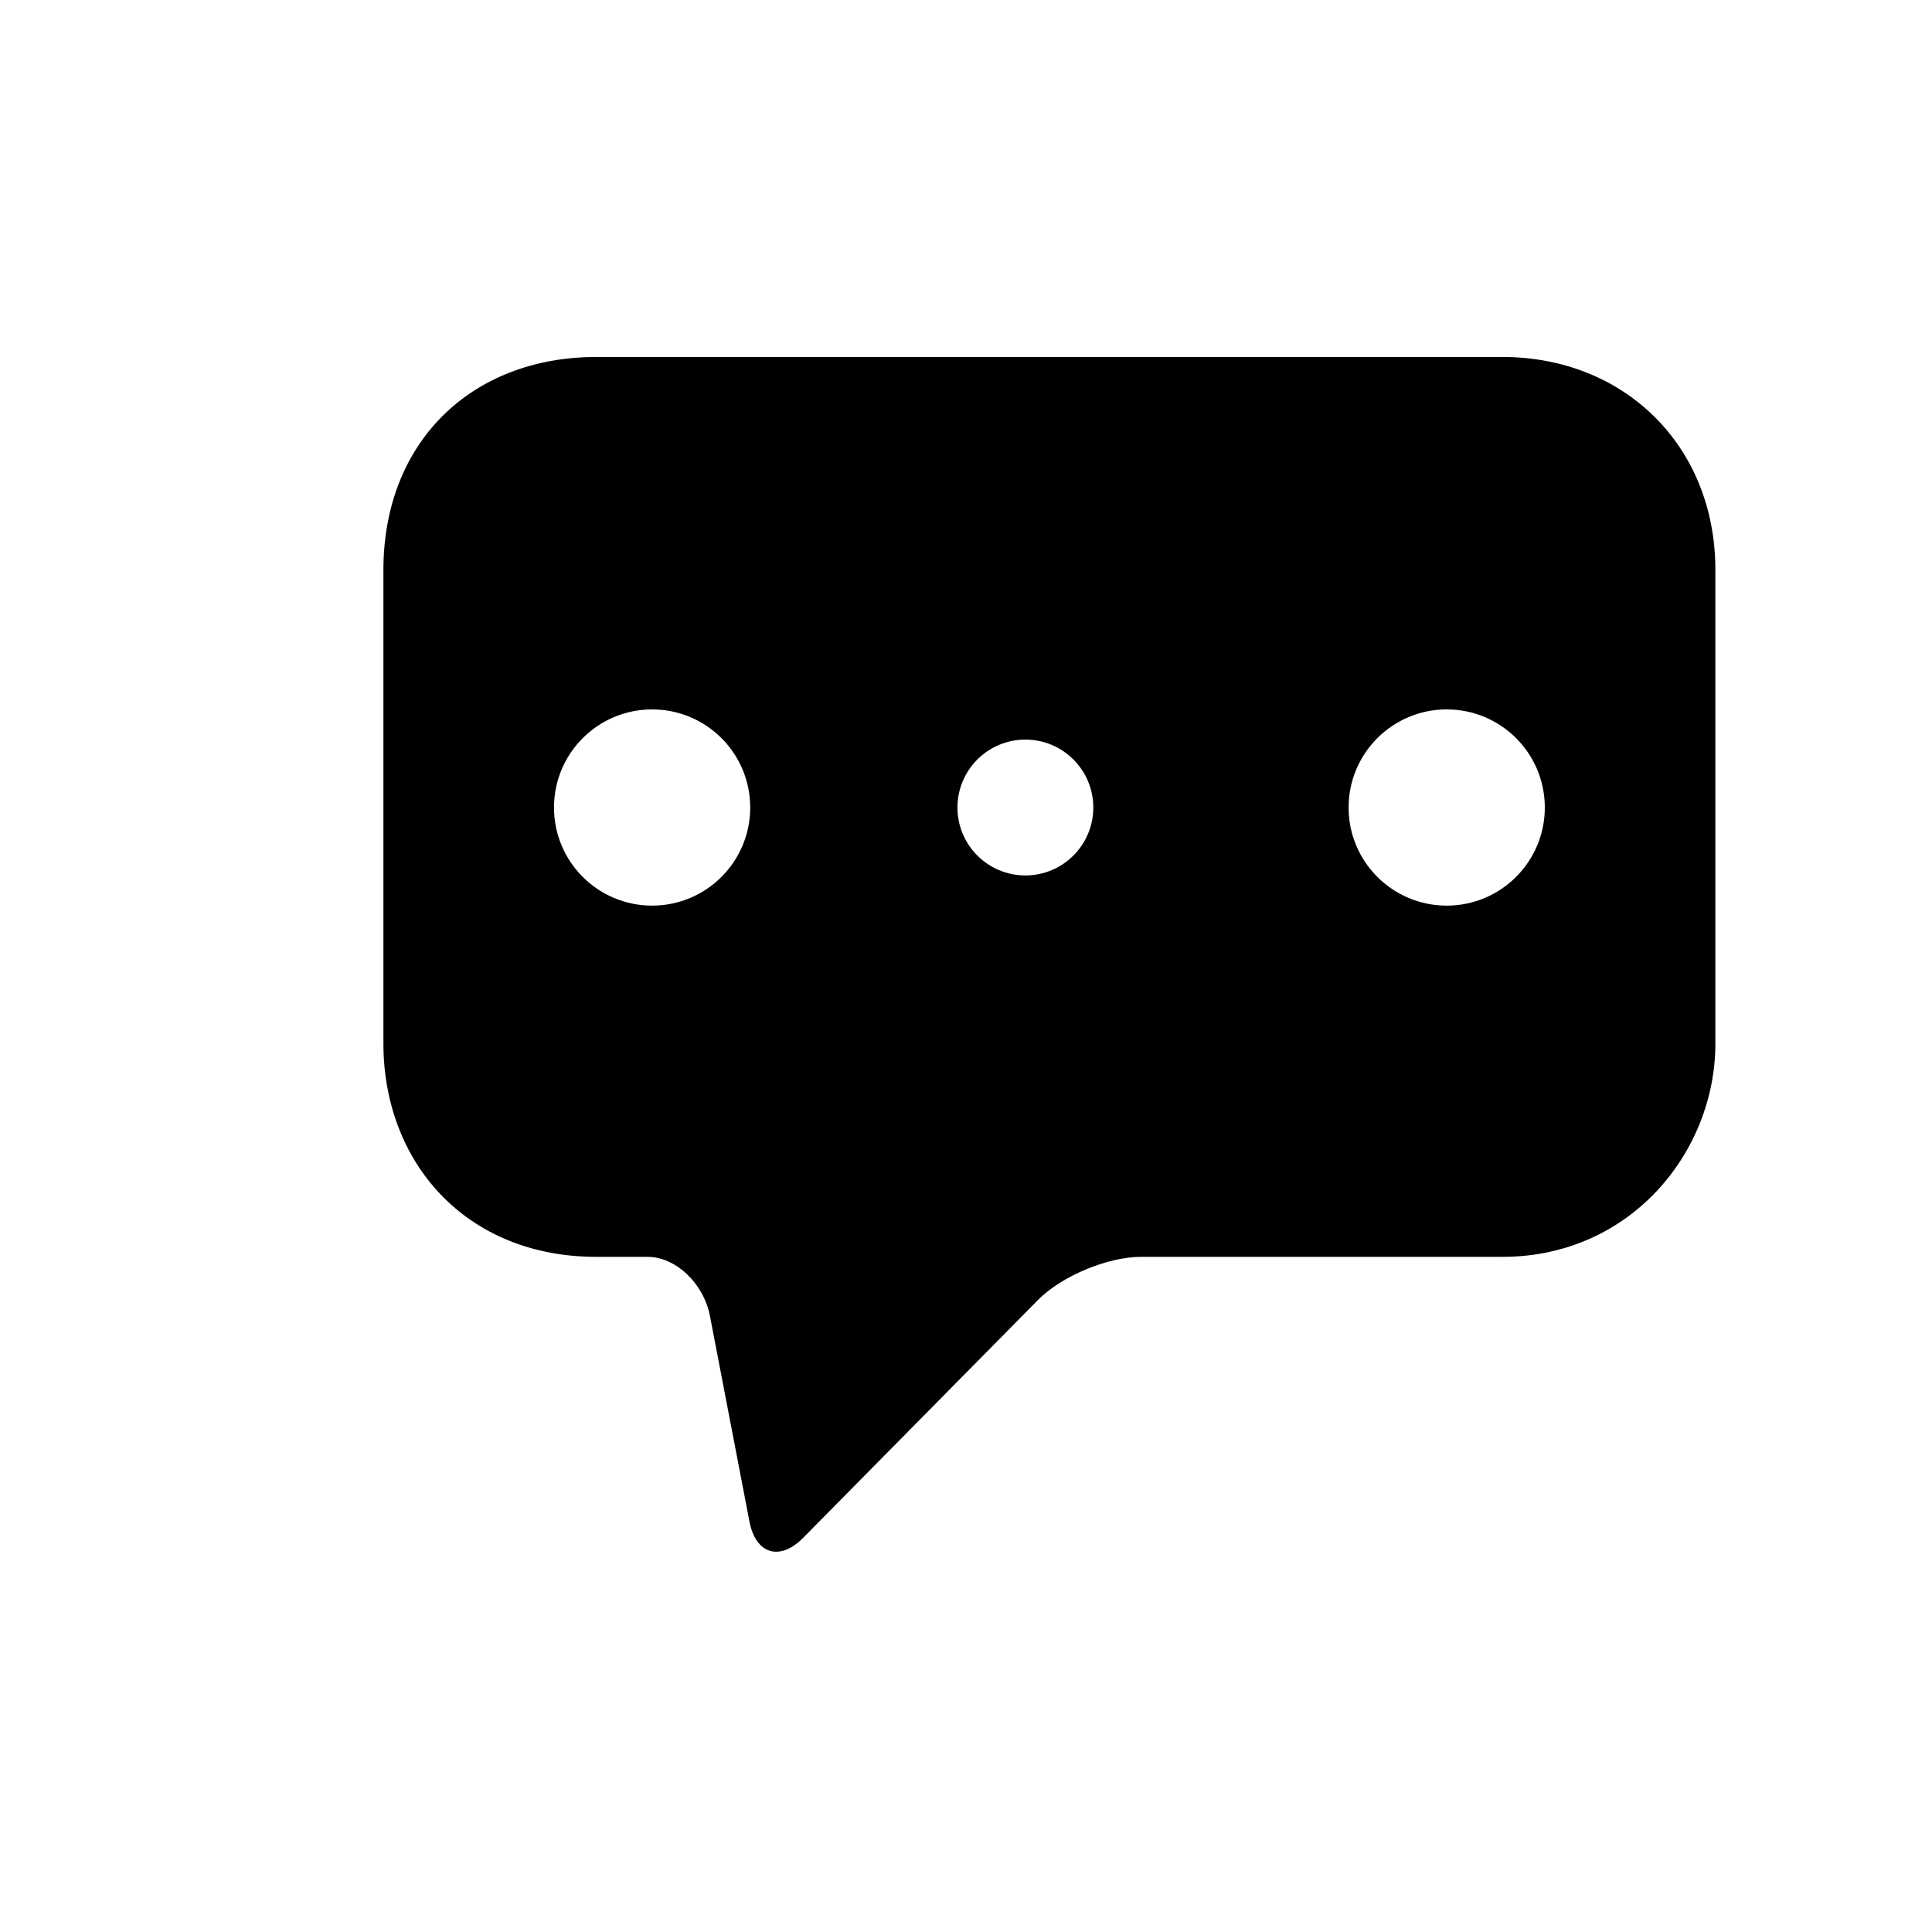
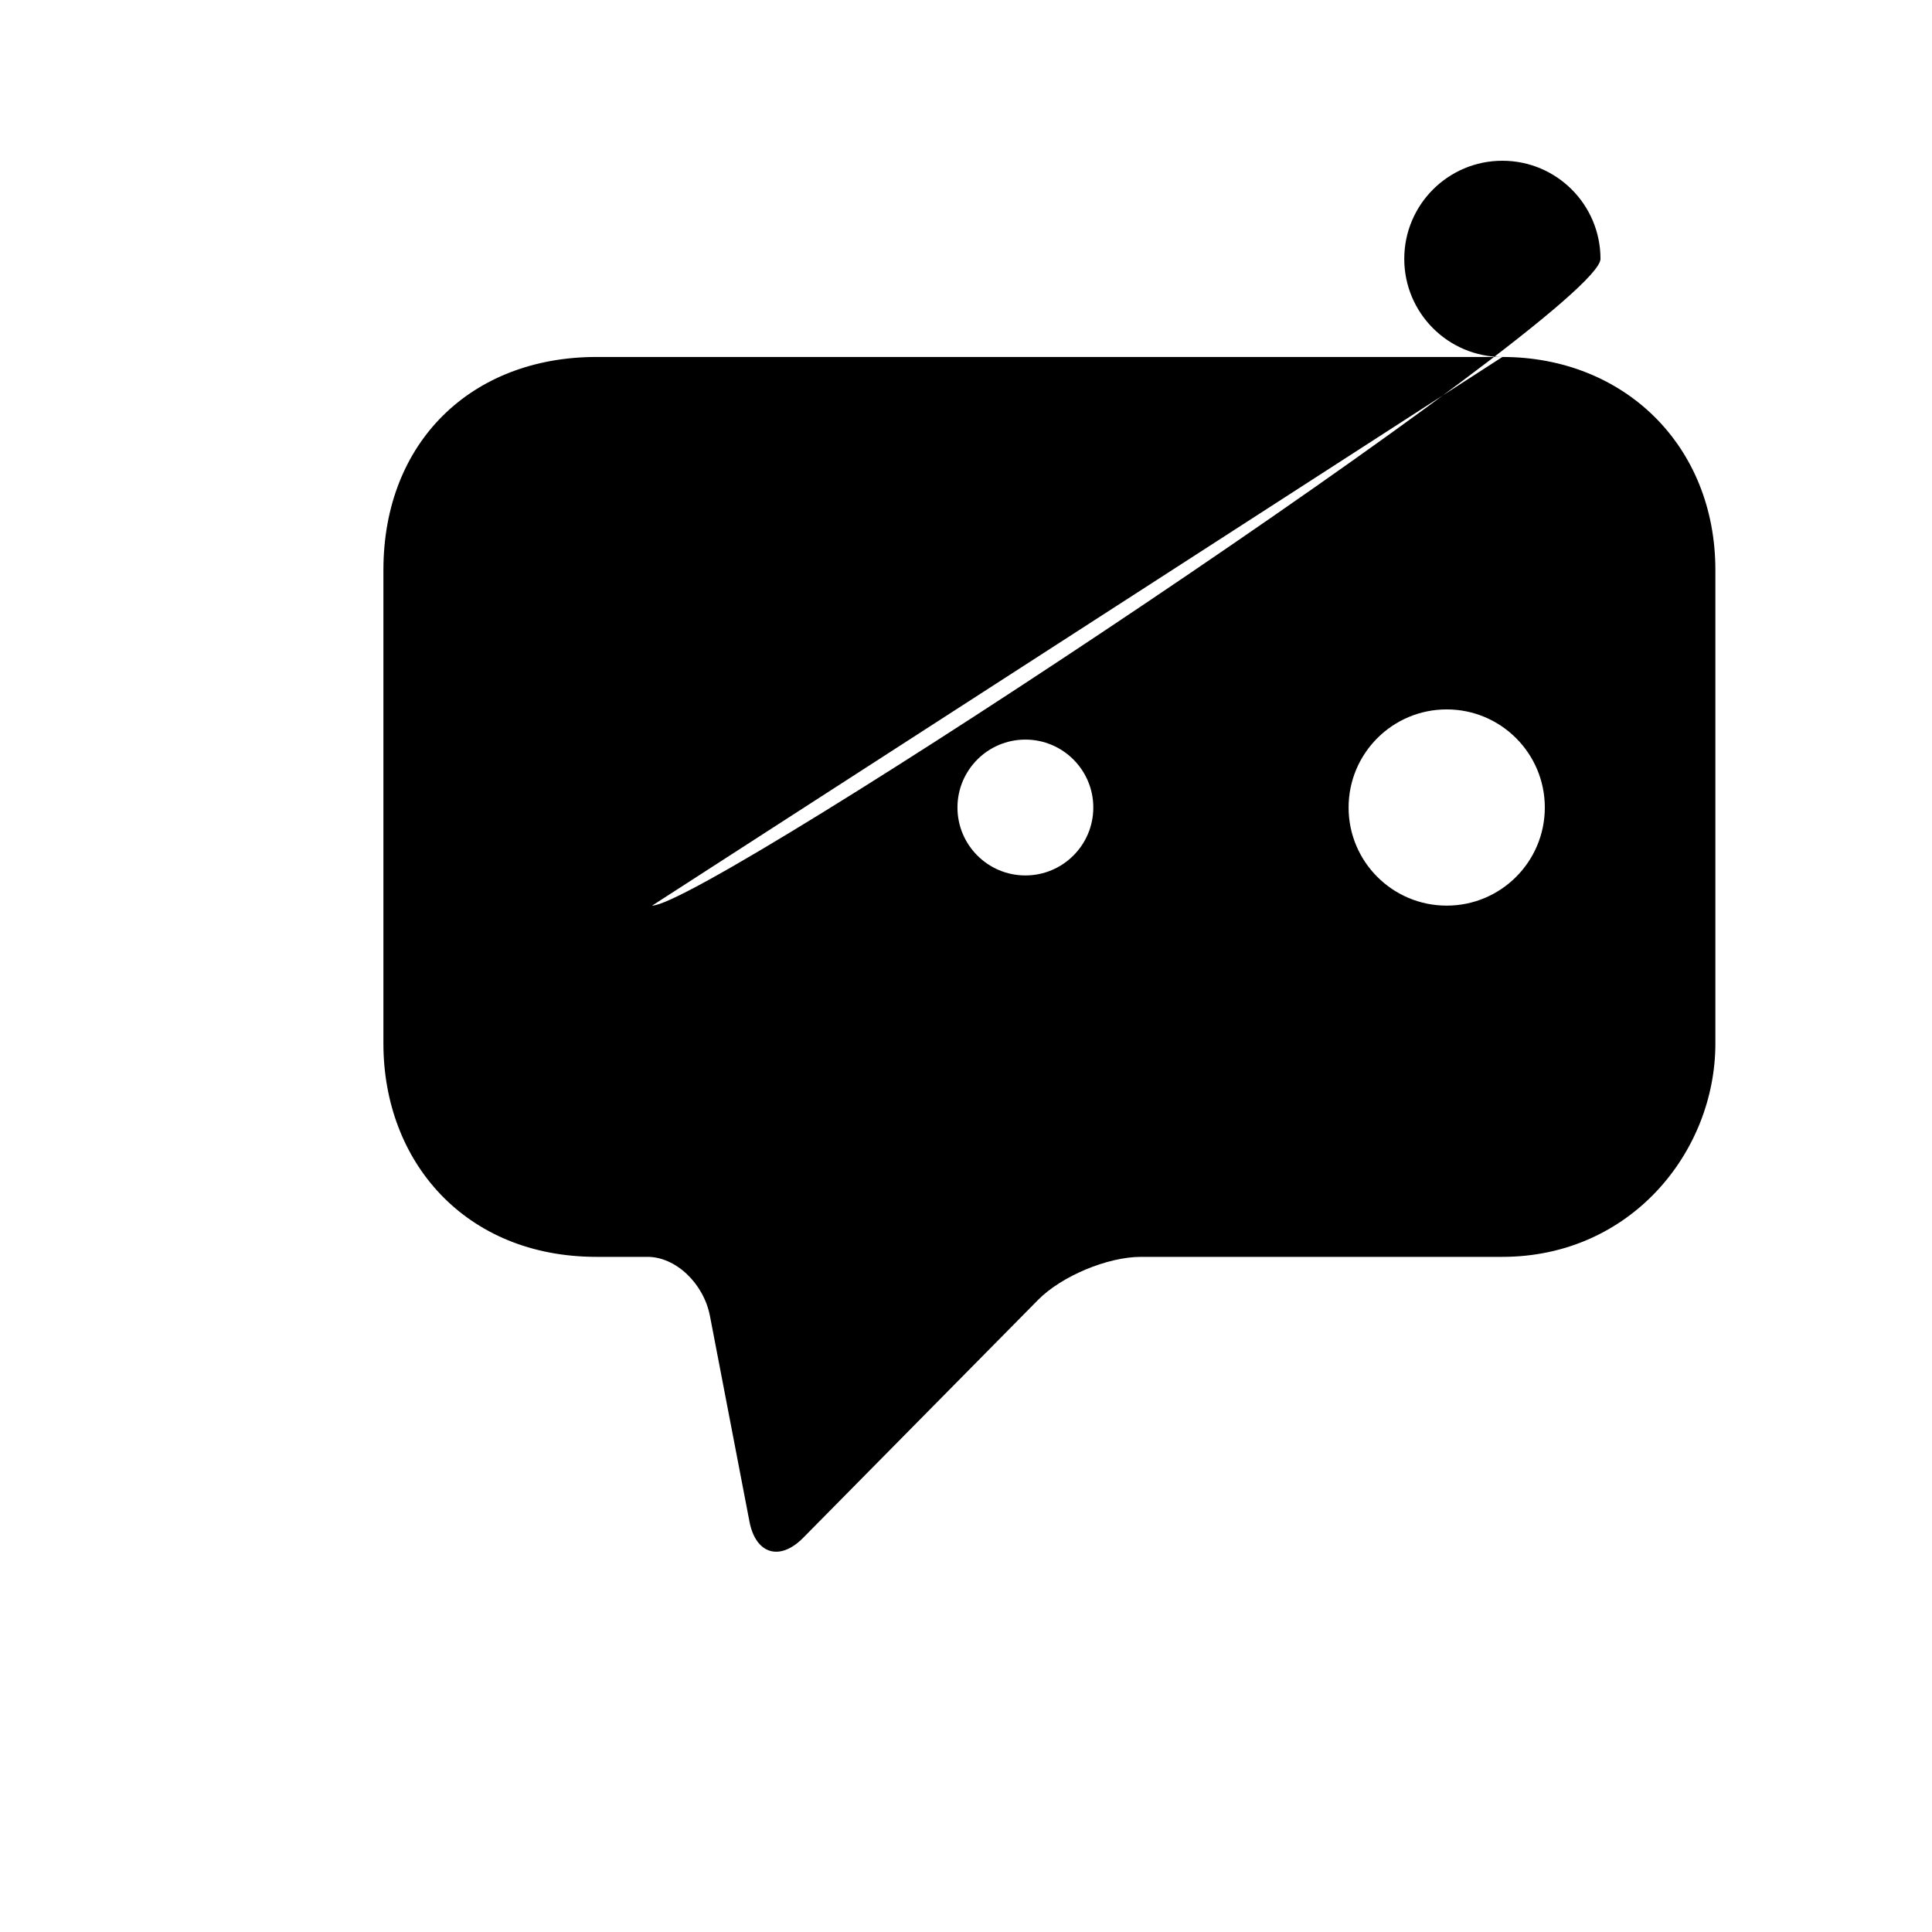
<svg xmlns="http://www.w3.org/2000/svg" version="1.1" id="Capa_1" x="0px" y="0px" width="64px" height="64px" viewBox="0 0 64 64" enable-background="new 0 0 64 64" xml:space="preserve">
-   <path fill-rule="evenodd" clip-rule="evenodd" d="M49.768,11.825H19.76c-4.133,0-7.059,2.807-7.059,7.057v15.687  c0,3.915,2.709,7.066,7.059,7.066h1.691c0.934,0,1.861,0.879,2.068,1.964l1.307,6.801c0.207,1.085,1.006,1.327,1.781,0.541  l7.783-7.883c0.777-0.786,2.301-1.423,3.406-1.423h11.971c4.248,0,7.057-3.476,7.057-7.066V18.882  C56.824,14.749,53.791,11.825,49.768,11.825z M21.602,30c-1.795,0-3.25-1.455-3.25-3.25s1.455-3.25,3.25-3.25  c1.795,0,3.25,1.455,3.25,3.25S23.396,30,21.602,30z M33.967,29c-1.242,0-2.25-1.008-2.25-2.25s1.008-2.25,2.25-2.25  c1.242,0,2.25,1.008,2.25,2.25S35.209,29,33.967,29z M47.924,30c-1.795,0-3.25-1.455-3.25-3.25s1.455-3.25,3.25-3.25  c1.795,0,3.25,1.455,3.25,3.25S49.719,30,47.924,30z" />
+   <path fill-rule="evenodd" clip-rule="evenodd" d="M49.768,11.825H19.76c-4.133,0-7.059,2.807-7.059,7.057v15.687  c0,3.915,2.709,7.066,7.059,7.066h1.691c0.934,0,1.861,0.879,2.068,1.964l1.307,6.801c0.207,1.085,1.006,1.327,1.781,0.541  l7.783-7.883c0.777-0.786,2.301-1.423,3.406-1.423h11.971c4.248,0,7.057-3.476,7.057-7.066V18.882  C56.824,14.749,53.791,11.825,49.768,11.825z c-1.795,0-3.25-1.455-3.25-3.25s1.455-3.25,3.25-3.25  c1.795,0,3.25,1.455,3.25,3.25S23.396,30,21.602,30z M33.967,29c-1.242,0-2.25-1.008-2.25-2.25s1.008-2.25,2.25-2.25  c1.242,0,2.25,1.008,2.25,2.25S35.209,29,33.967,29z M47.924,30c-1.795,0-3.25-1.455-3.25-3.25s1.455-3.25,3.25-3.25  c1.795,0,3.25,1.455,3.25,3.25S49.719,30,47.924,30z" />
</svg>